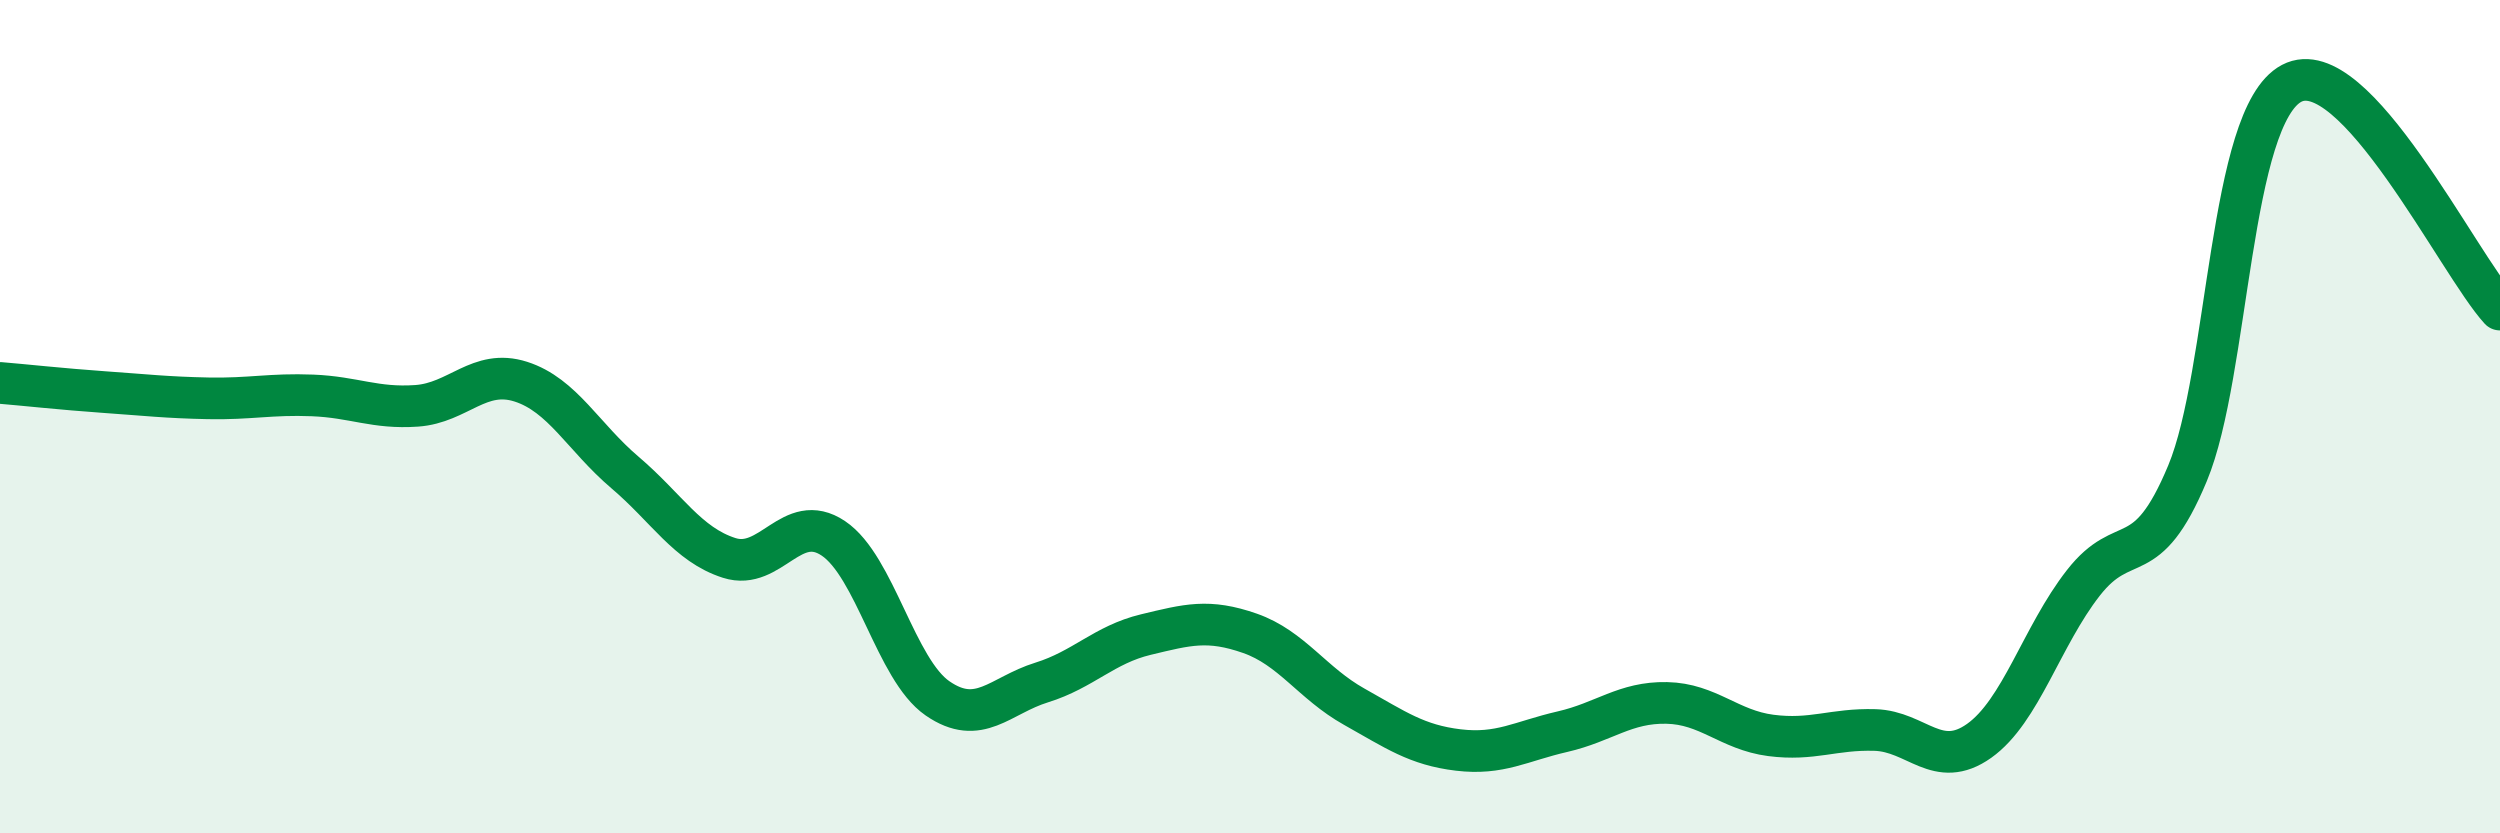
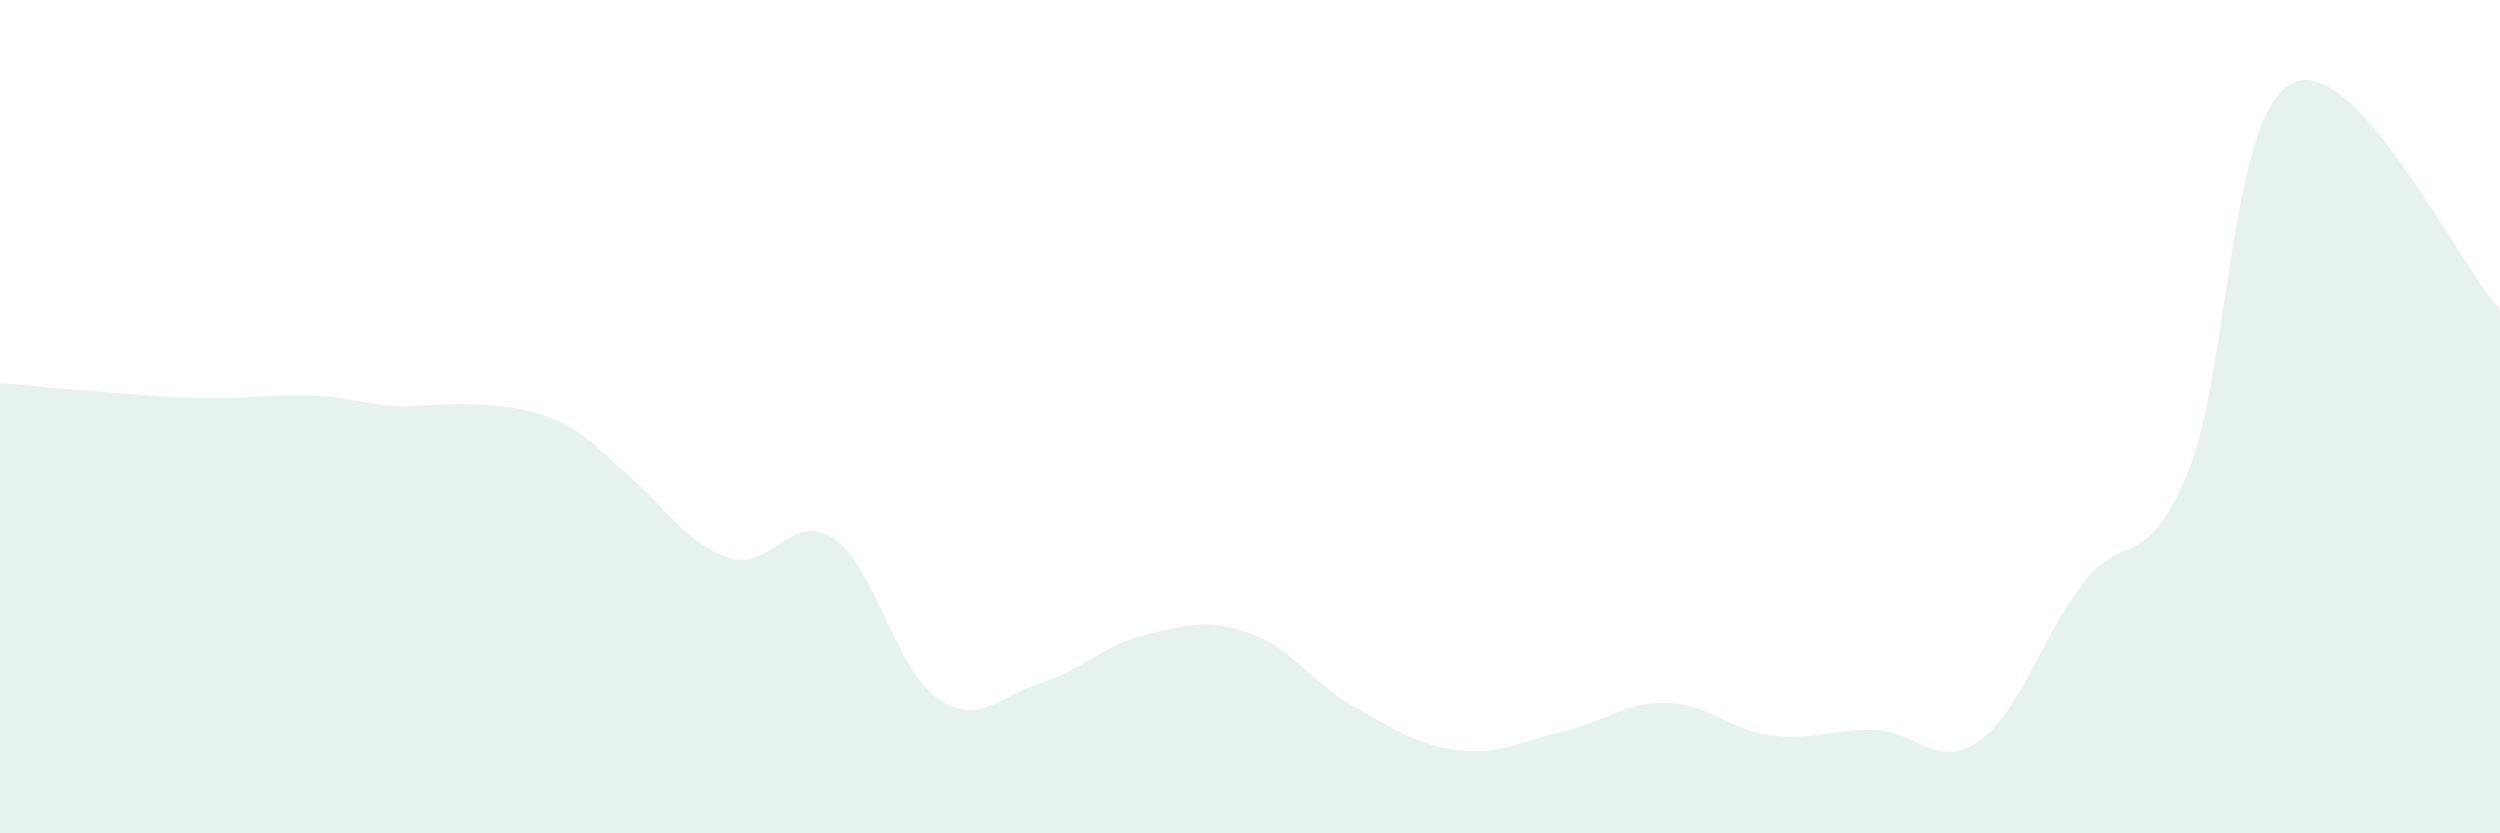
<svg xmlns="http://www.w3.org/2000/svg" width="60" height="20" viewBox="0 0 60 20">
-   <path d="M 0,9.19 C 0.5,9.23 1.5,9.34 2.5,9.41 C 3.5,9.48 4,9.54 5,9.56 C 6,9.58 6.5,9.45 7.5,9.49 C 8.5,9.53 9,9.81 10,9.74 C 11,9.67 11.5,8.84 12.5,9.16 C 13.5,9.48 14,10.49 15,11.34 C 16,12.19 16.5,13.07 17.5,13.39 C 18.5,13.71 19,12.25 20,12.92 C 21,13.59 21.5,16.07 22.5,16.76 C 23.5,17.45 24,16.69 25,16.38 C 26,16.07 26.5,15.47 27.5,15.23 C 28.5,14.99 29,14.85 30,15.2 C 31,15.55 31.5,16.4 32.5,16.96 C 33.5,17.52 34,17.88 35,18 C 36,18.12 36.5,17.79 37.5,17.56 C 38.5,17.33 39,16.85 40,16.87 C 41,16.89 41.5,17.52 42.5,17.65 C 43.5,17.78 44,17.49 45,17.52 C 46,17.55 46.5,18.49 47.5,17.78 C 48.5,17.07 49,15.27 50,13.99 C 51,12.71 51.5,13.76 52.5,11.36 C 53.5,8.96 53.5,2.79 55,2 C 56.5,1.21 59,6.34 60,7.43L60 20L0 20Z" fill="#008740" opacity="0.1" stroke-linecap="round" stroke-linejoin="round" />
-   <path d="M 0,9.19 C 0.5,9.23 1.5,9.34 2.5,9.41 C 3.5,9.48 4,9.54 5,9.56 C 6,9.58 6.5,9.45 7.5,9.49 C 8.5,9.53 9,9.81 10,9.74 C 11,9.67 11.5,8.84 12.5,9.16 C 13.5,9.48 14,10.49 15,11.34 C 16,12.19 16.5,13.07 17.5,13.39 C 18.5,13.71 19,12.25 20,12.92 C 21,13.59 21.5,16.07 22.5,16.76 C 23.5,17.45 24,16.69 25,16.38 C 26,16.07 26.5,15.47 27.5,15.23 C 28.5,14.99 29,14.85 30,15.2 C 31,15.55 31.5,16.4 32.5,16.96 C 33.5,17.52 34,17.88 35,18 C 36,18.12 36.5,17.79 37.5,17.56 C 38.5,17.33 39,16.85 40,16.87 C 41,16.89 41.5,17.52 42.5,17.65 C 43.5,17.78 44,17.49 45,17.52 C 46,17.55 46.5,18.49 47.5,17.78 C 48.5,17.07 49,15.27 50,13.99 C 51,12.71 51.5,13.76 52.5,11.36 C 53.5,8.96 53.5,2.79 55,2 C 56.5,1.21 59,6.34 60,7.43" stroke="#008740" stroke-width="1" fill="none" stroke-linecap="round" stroke-linejoin="round" />
+   <path d="M 0,9.19 C 0.5,9.23 1.5,9.34 2.5,9.41 C 3.5,9.48 4,9.54 5,9.56 C 6,9.58 6.5,9.45 7.5,9.49 C 8.5,9.53 9,9.81 10,9.74 C 13.5,9.48 14,10.49 15,11.34 C 16,12.19 16.5,13.07 17.5,13.39 C 18.5,13.71 19,12.25 20,12.92 C 21,13.59 21.5,16.07 22.5,16.76 C 23.5,17.45 24,16.69 25,16.38 C 26,16.07 26.5,15.47 27.5,15.23 C 28.5,14.99 29,14.85 30,15.2 C 31,15.55 31.5,16.4 32.5,16.96 C 33.5,17.52 34,17.88 35,18 C 36,18.12 36.5,17.79 37.5,17.56 C 38.5,17.33 39,16.85 40,16.87 C 41,16.89 41.5,17.52 42.5,17.65 C 43.5,17.78 44,17.49 45,17.52 C 46,17.55 46.5,18.49 47.5,17.78 C 48.5,17.07 49,15.27 50,13.99 C 51,12.71 51.5,13.76 52.5,11.36 C 53.5,8.96 53.5,2.79 55,2 C 56.5,1.21 59,6.34 60,7.43L60 20L0 20Z" fill="#008740" opacity="0.1" stroke-linecap="round" stroke-linejoin="round" />
</svg>